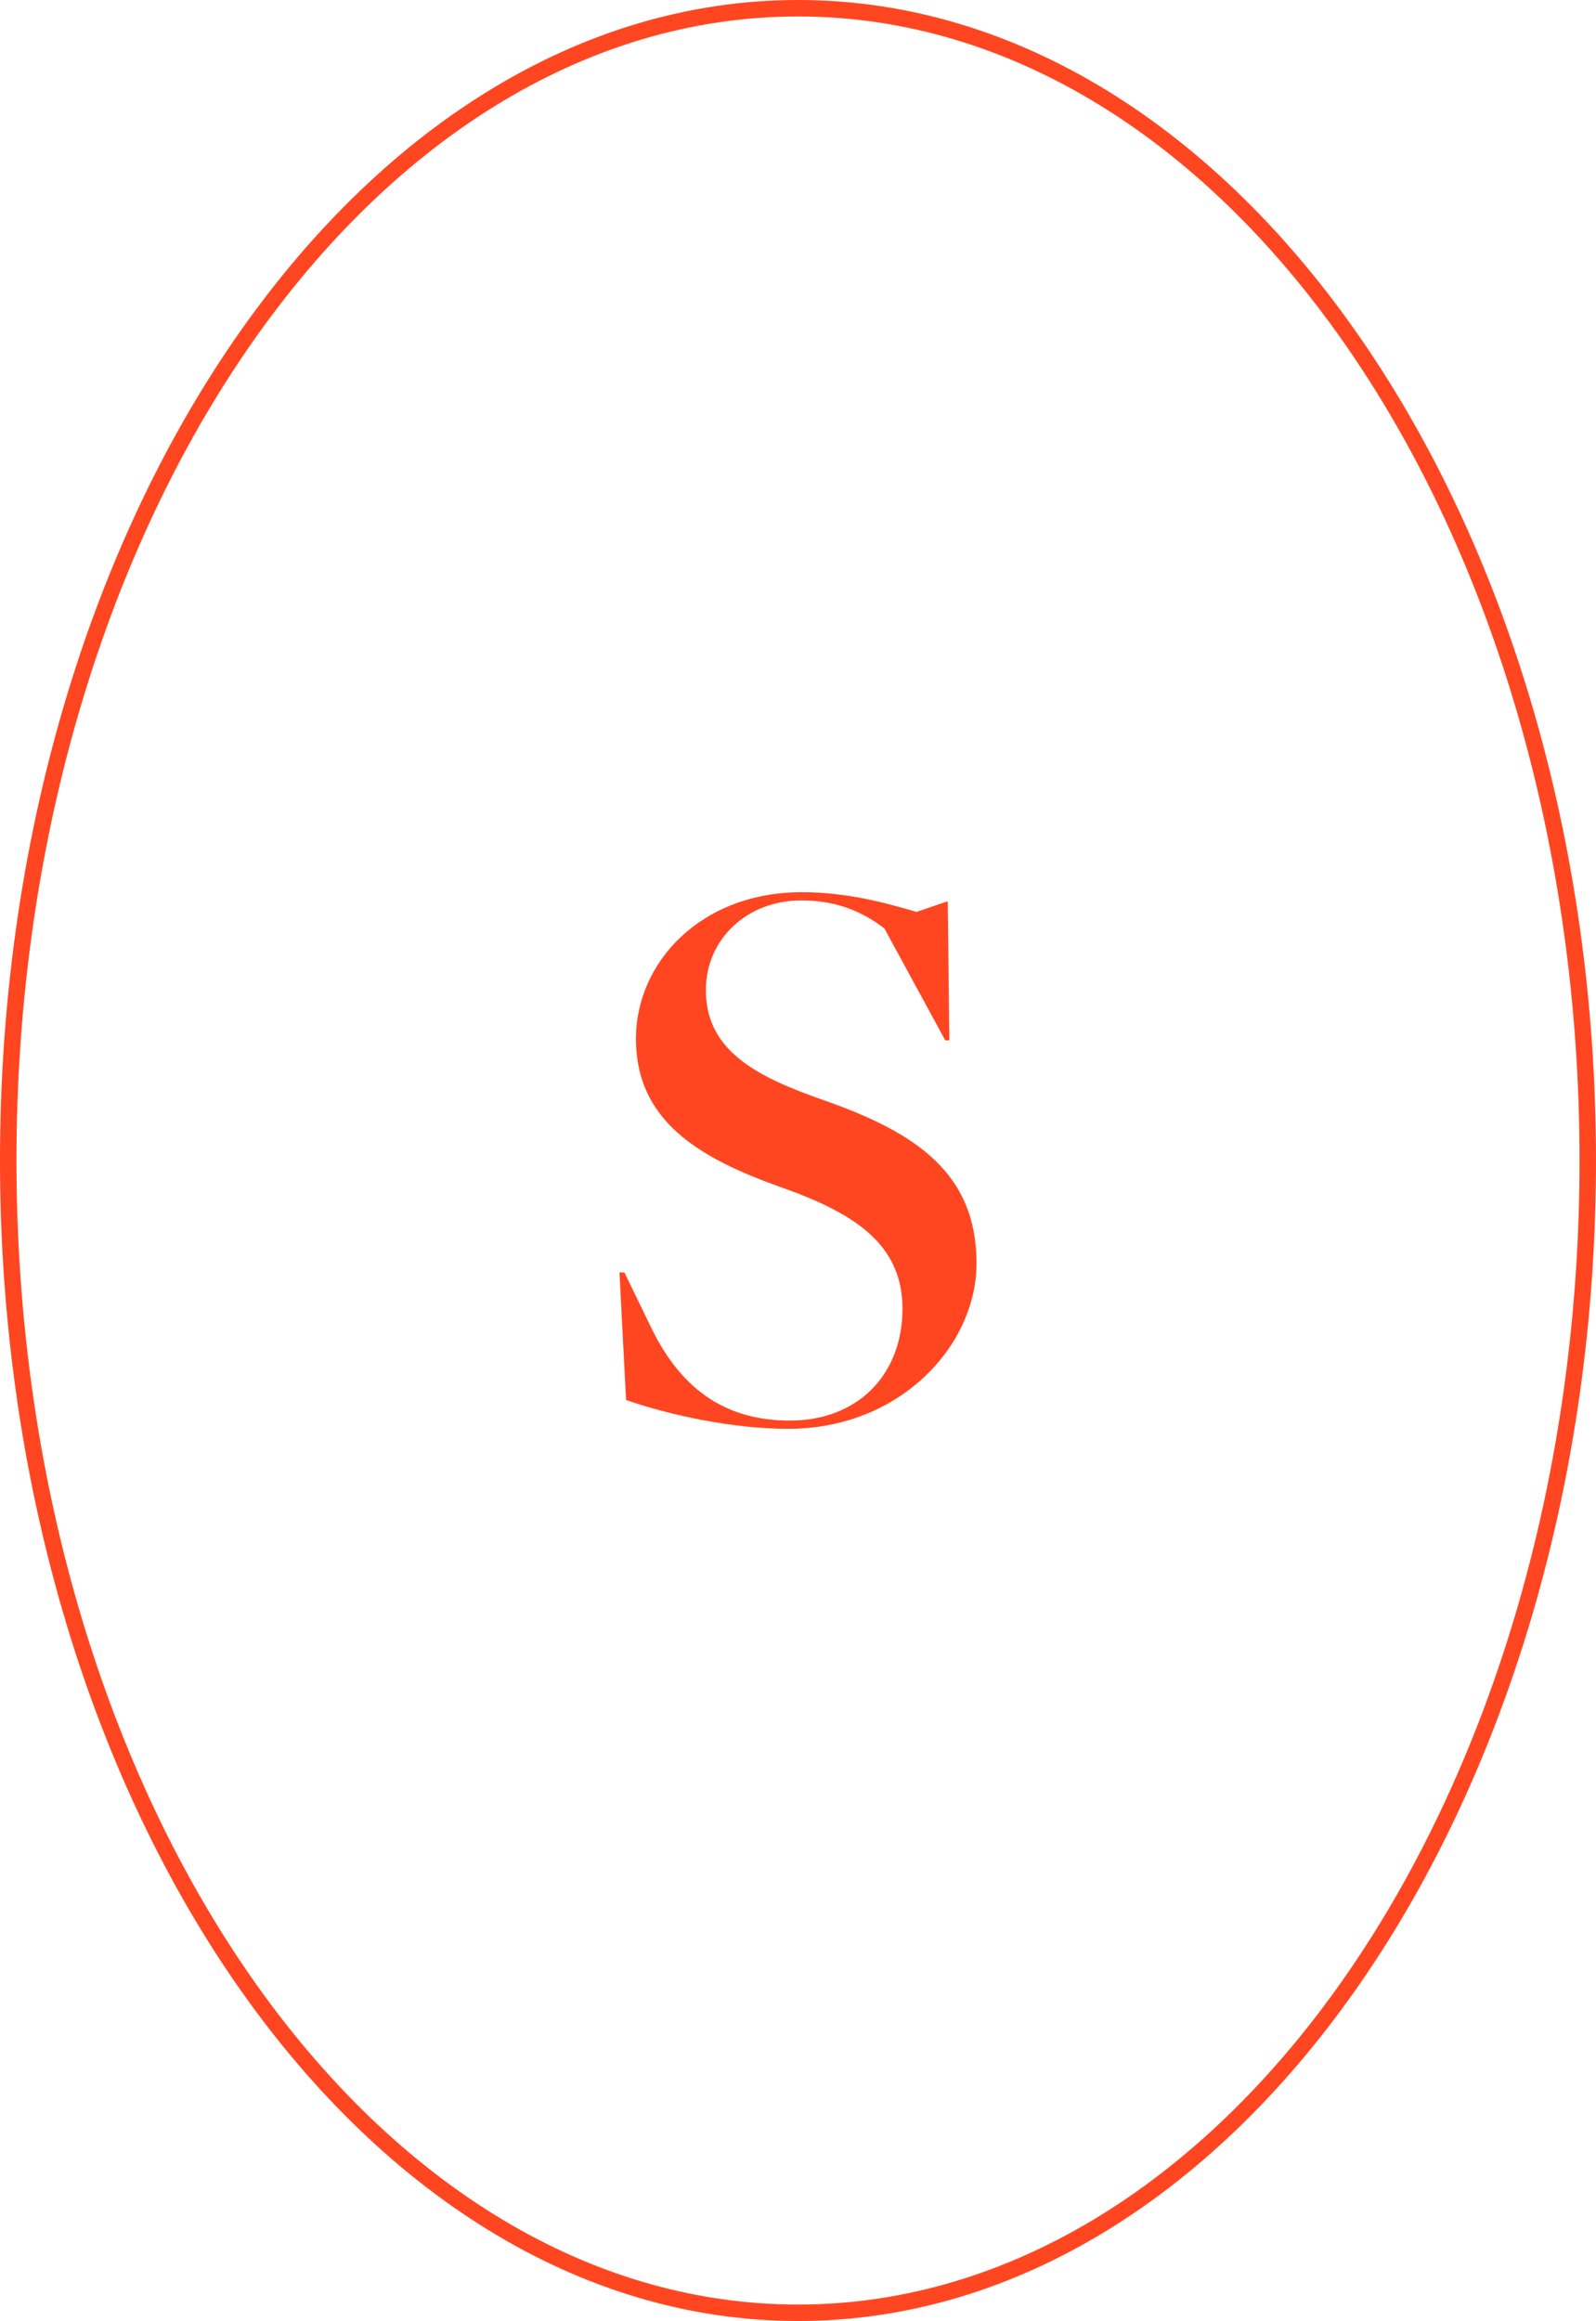
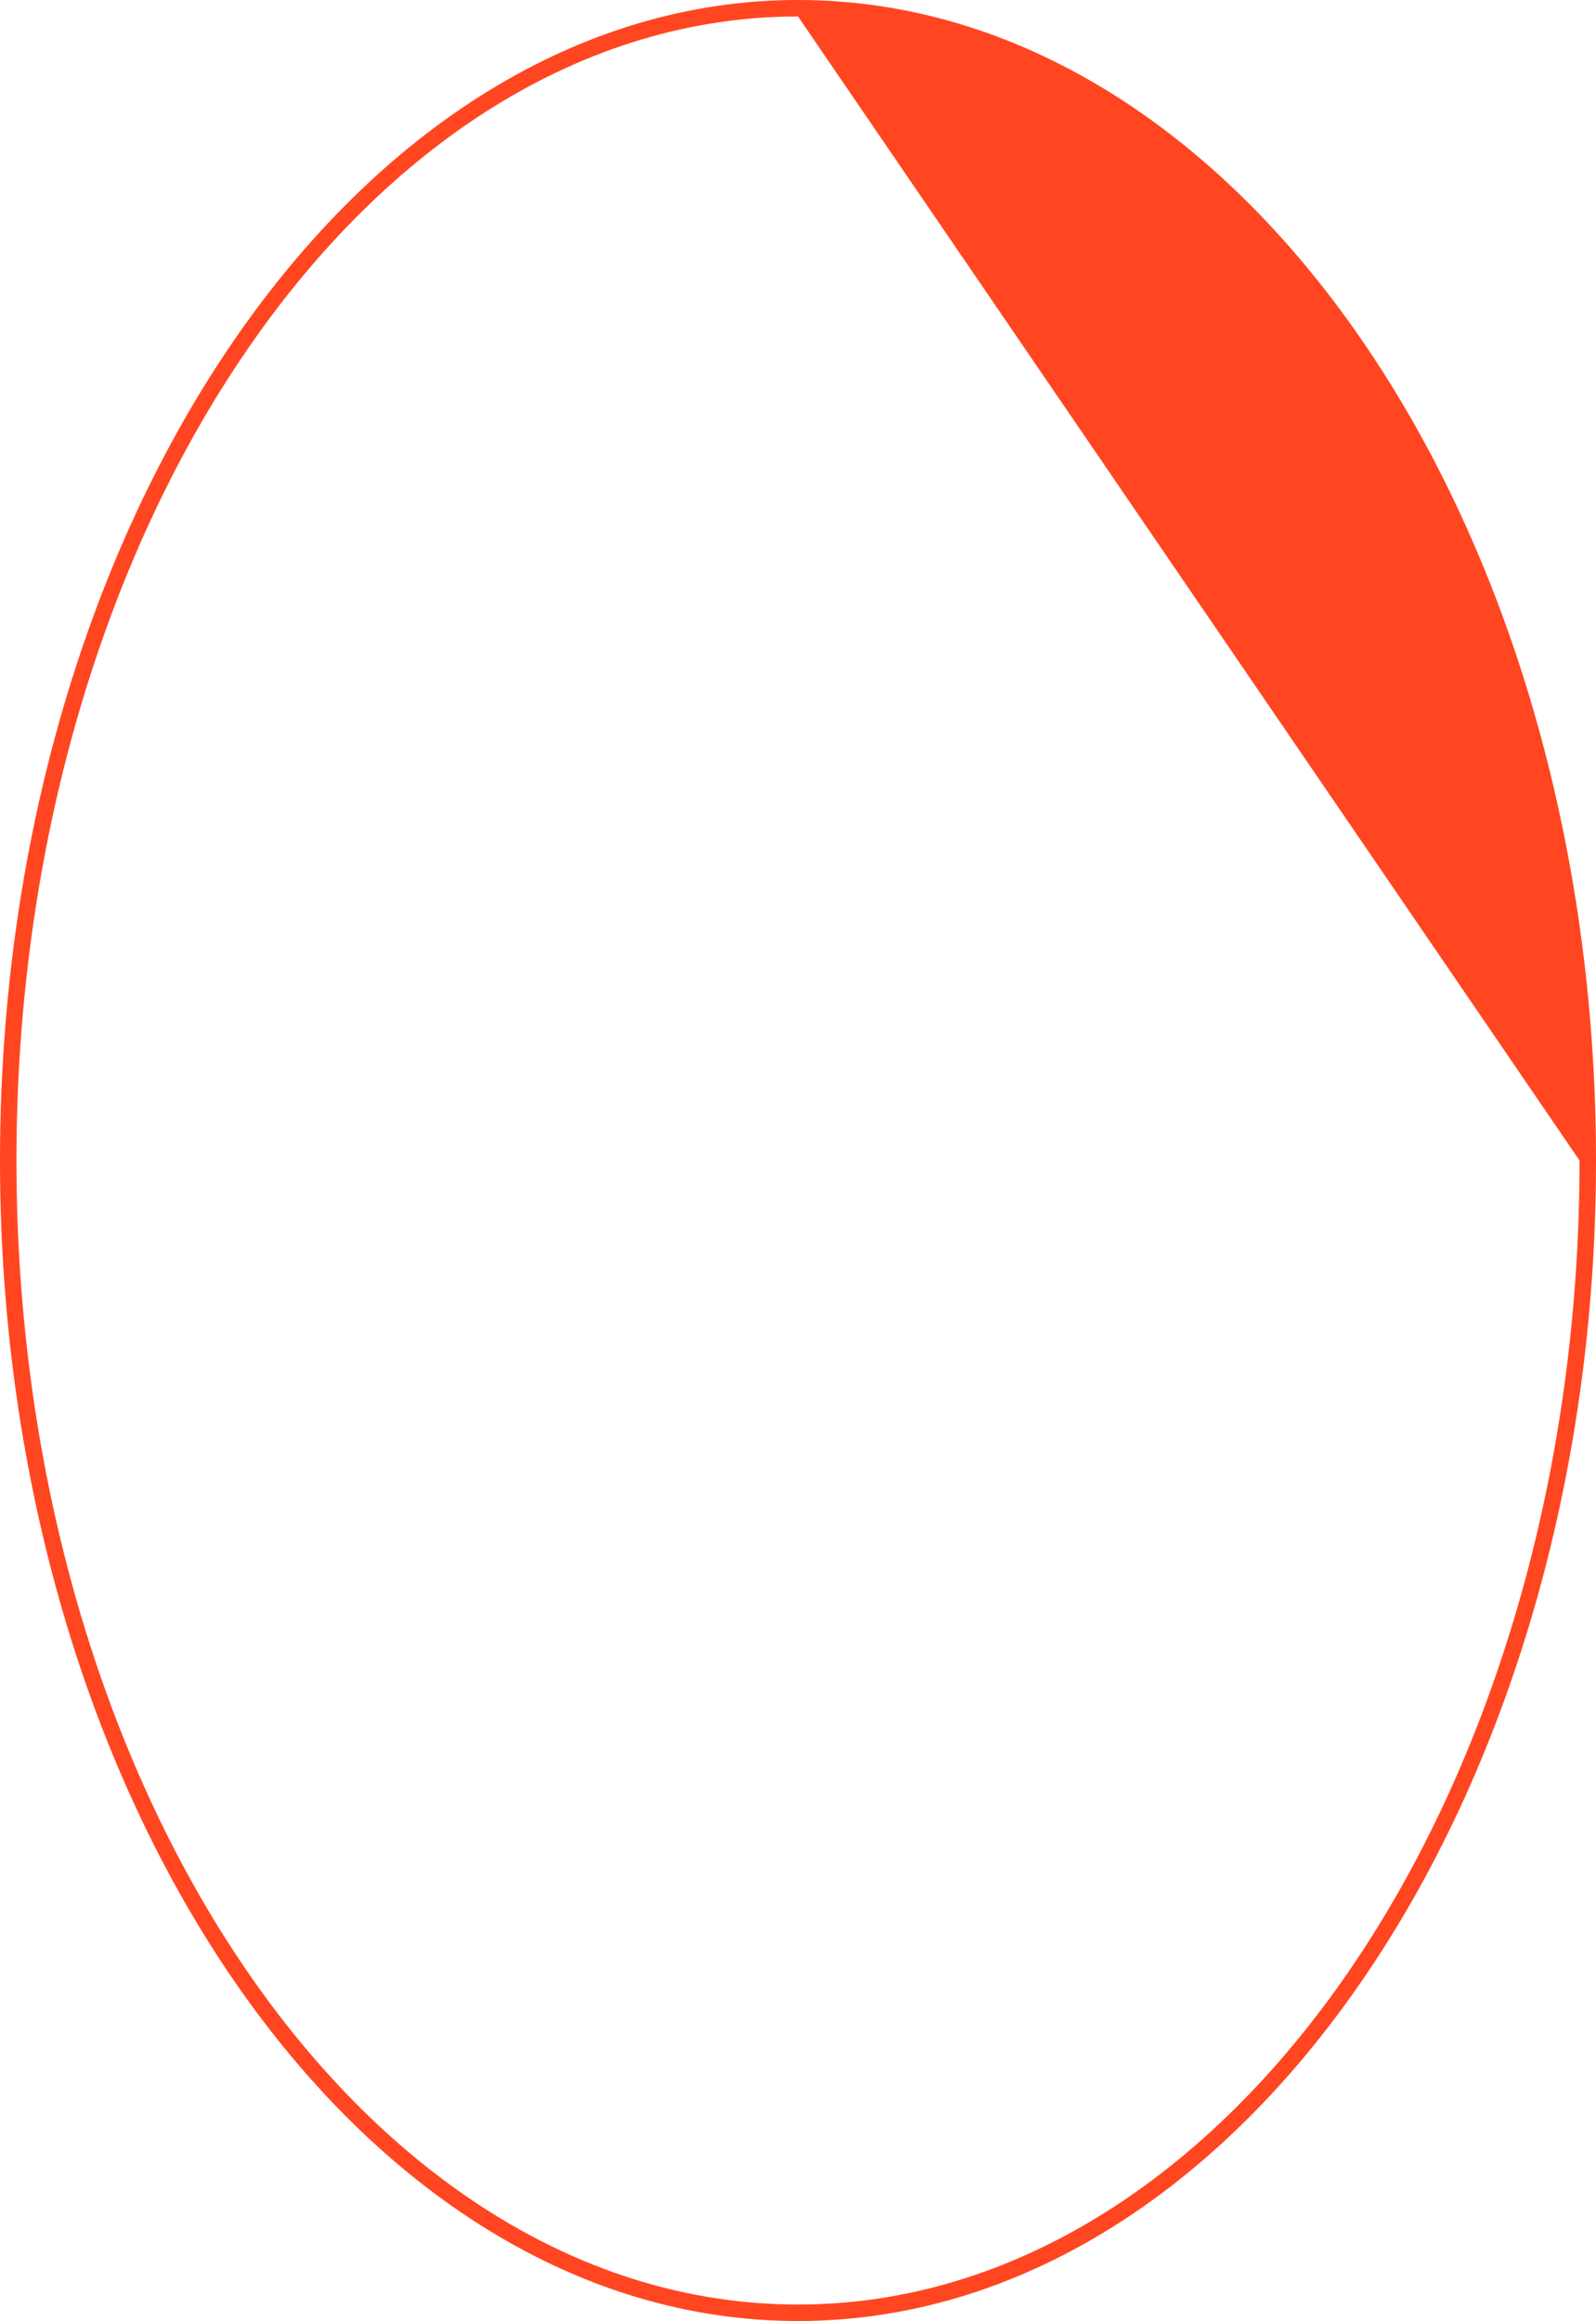
<svg xmlns="http://www.w3.org/2000/svg" id="Calque_1" data-name="Calque 1" viewBox="0 0 97 141">
  <defs>
    <style>
      .cls-1 {
        fill: #ff4621;
        stroke-width: 0px;
      }
    </style>
  </defs>
-   <path class="cls-1" d="m48.5,141C21.76,141,0,109.37,0,70.5S21.76,0,48.5,0s48.5,31.63,48.5,70.5-21.76,70.5-48.5,70.5ZM48.5,1C22.31,1,1,32.18,1,70.5s21.31,69.5,47.5,69.5,47.5-31.18,47.5-69.5S74.69,1,48.5,1Z" />
-   <path class="cls-1" d="m38.05,85.05l-.4-7.75h.3l1.65,3.4c1.9,3.9,4.7,5.6,8.4,5.6,4.15,0,6.85-2.8,6.85-6.8s-3.05-5.85-7.45-7.4c-4.9-1.75-8.75-4-8.75-9,0-4.6,3.9-8.9,10.1-8.9,2.7,0,5.1.65,6.95,1.2l1.9-.65.1,8.45h-.25l-3.7-6.8c-1.25-.95-2.8-1.7-5.05-1.7-3.3,0-5.8,2.35-5.8,5.45,0,3.75,3.2,5.3,7.2,6.7,5.55,1.95,9.25,4.4,9.25,9.9,0,4.95-4.6,10.05-11.45,10.05-3.3,0-7.1-.8-9.85-1.75Z" />
+   <path class="cls-1" d="m48.5,141C21.76,141,0,109.37,0,70.5S21.76,0,48.5,0s48.5,31.63,48.5,70.5-21.76,70.5-48.5,70.5ZM48.5,1C22.31,1,1,32.18,1,70.5s21.31,69.5,47.5,69.5,47.5-31.18,47.5-69.5Z" />
</svg>